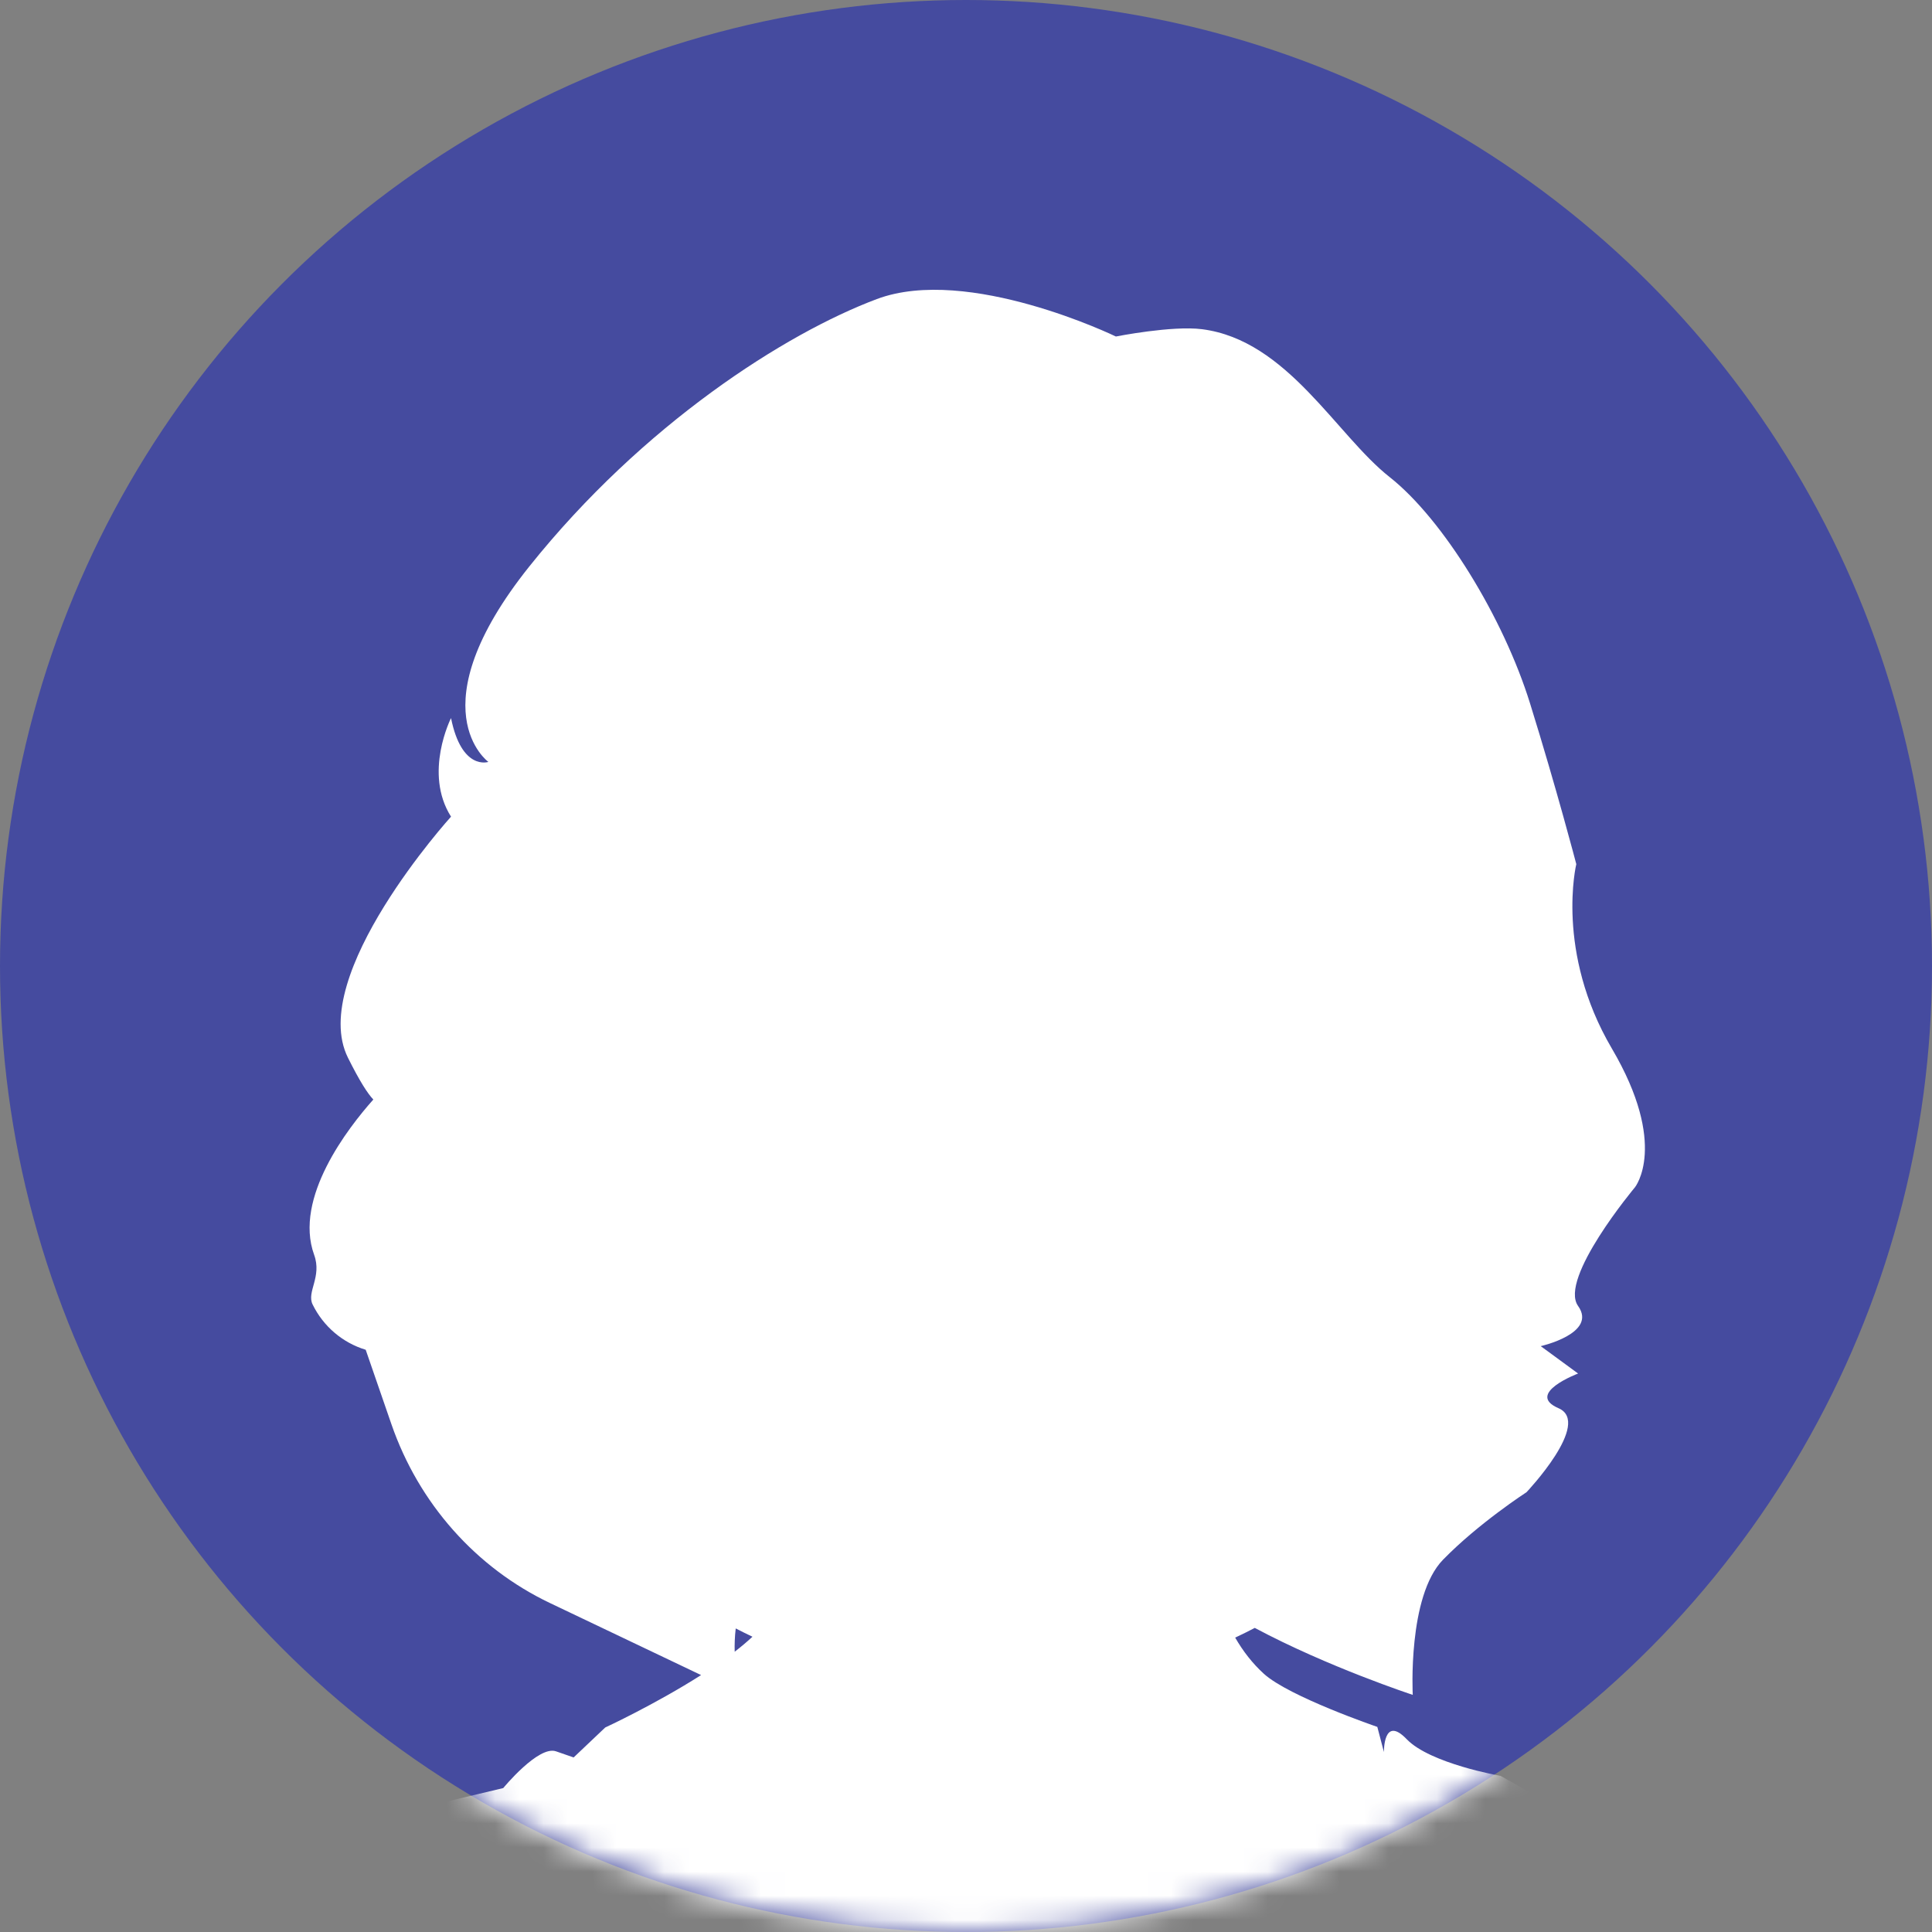
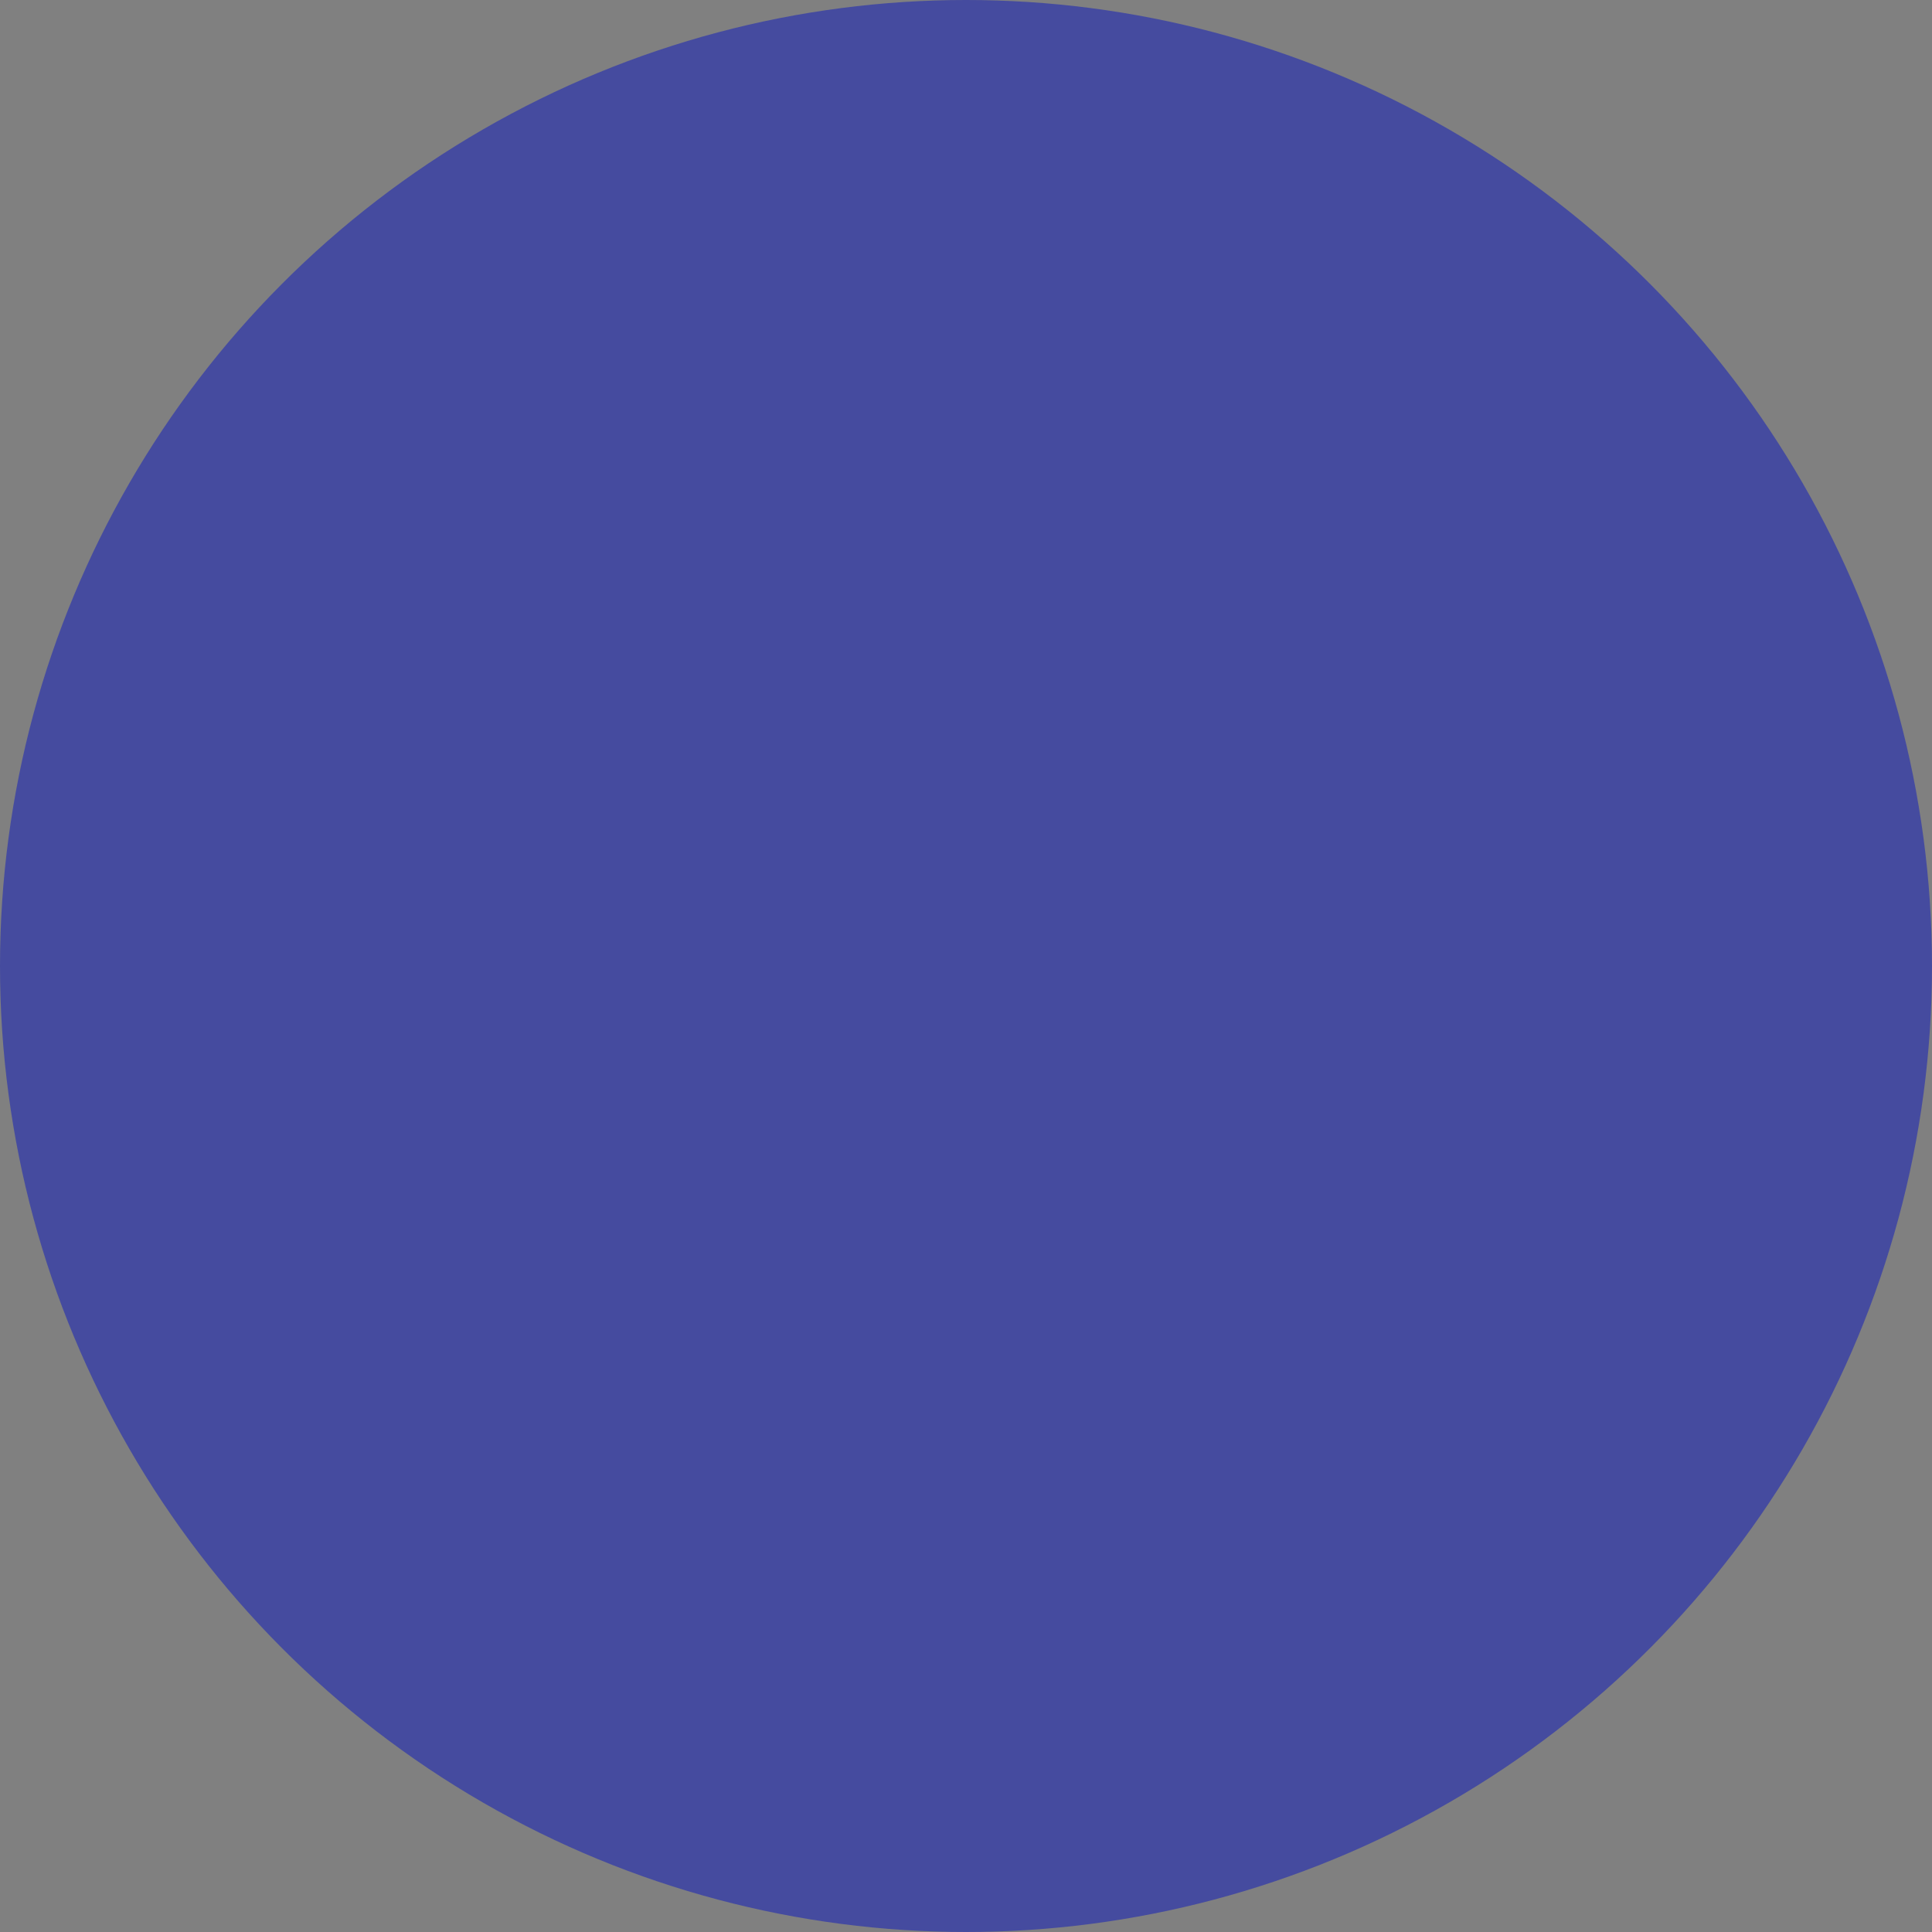
<svg xmlns="http://www.w3.org/2000/svg" width="80" height="80" viewBox="0 0 80 80" fill="none">
  <rect x="0" y="0" width="80" height="80" fill="#808080" stroke="none" />
  <circle cx="40" cy="40" r="40" fill="#454B9F" />
  <mask id="mask0_5075_6864" style="mask-type:alpha" maskUnits="userSpaceOnUse" x="0" y="0" width="80" height="80">
    <circle cx="40" cy="40" r="40" fill="#D9D9D9" />
  </mask>
  <g mask="url(#mask0_5075_6864)">
-     <path d="M67.599 76.577L62.133 73.535C62.133 73.535 59.218 73.029 58.246 72.014C57.274 71 57.306 72.55 57.306 72.55L57.032 71.507C57.032 71.507 53.379 70.259 52.332 69.306C51.863 68.879 51.471 68.374 51.146 67.81C51.42 67.681 51.691 67.548 51.958 67.408C54.986 69.027 58.499 70.181 58.499 70.181C58.499 70.181 58.278 66.099 59.75 64.587C61.223 63.075 63.21 61.789 63.21 61.789C63.21 61.789 65.933 58.916 64.535 58.311C63.137 57.707 65.345 56.875 65.345 56.875L63.798 55.741C63.798 55.741 66.154 55.212 65.345 54.077C64.535 52.943 67.7 49.163 67.7 49.163C67.7 49.163 69.099 47.425 66.744 43.418C64.388 39.411 65.271 35.782 65.271 35.782C65.271 35.782 64.462 32.683 63.357 29.13C62.253 25.576 59.75 21.494 57.542 19.755C55.334 18.017 53.309 14.085 49.776 13.632C48.534 13.472 46.206 13.934 46.206 13.934C46.206 13.934 40.089 10.965 36.306 12.384C32.522 13.804 26.626 17.563 21.915 23.459C17.204 29.356 20.222 31.549 20.222 31.549C20.222 31.549 19.117 31.927 18.676 29.734C18.676 29.734 17.526 32.004 18.676 33.816C18.676 33.816 12.713 40.394 14.407 43.796C14.895 44.777 15.23 45.292 15.459 45.529C14.417 46.698 12.153 49.605 13.008 51.96C13.34 52.875 12.689 53.492 12.944 54.014C13.39 54.926 14.19 55.603 15.143 55.891L16.209 58.977C17.34 62.249 19.705 64.917 22.772 66.378L29.031 69.361C27.122 70.578 25.061 71.532 25.061 71.532L23.753 72.772L23.024 72.519C22.296 72.265 20.838 74.04 20.838 74.04L16.587 75.054L11 80H71V79.239C71 78.479 67.599 76.577 67.599 76.577ZM30.465 67.43C30.694 67.549 30.925 67.662 31.158 67.773C30.936 67.98 30.689 68.188 30.422 68.394C30.414 68.098 30.424 67.776 30.465 67.43H30.465Z" fill="white" />
-   </g>
+     </g>
</svg>